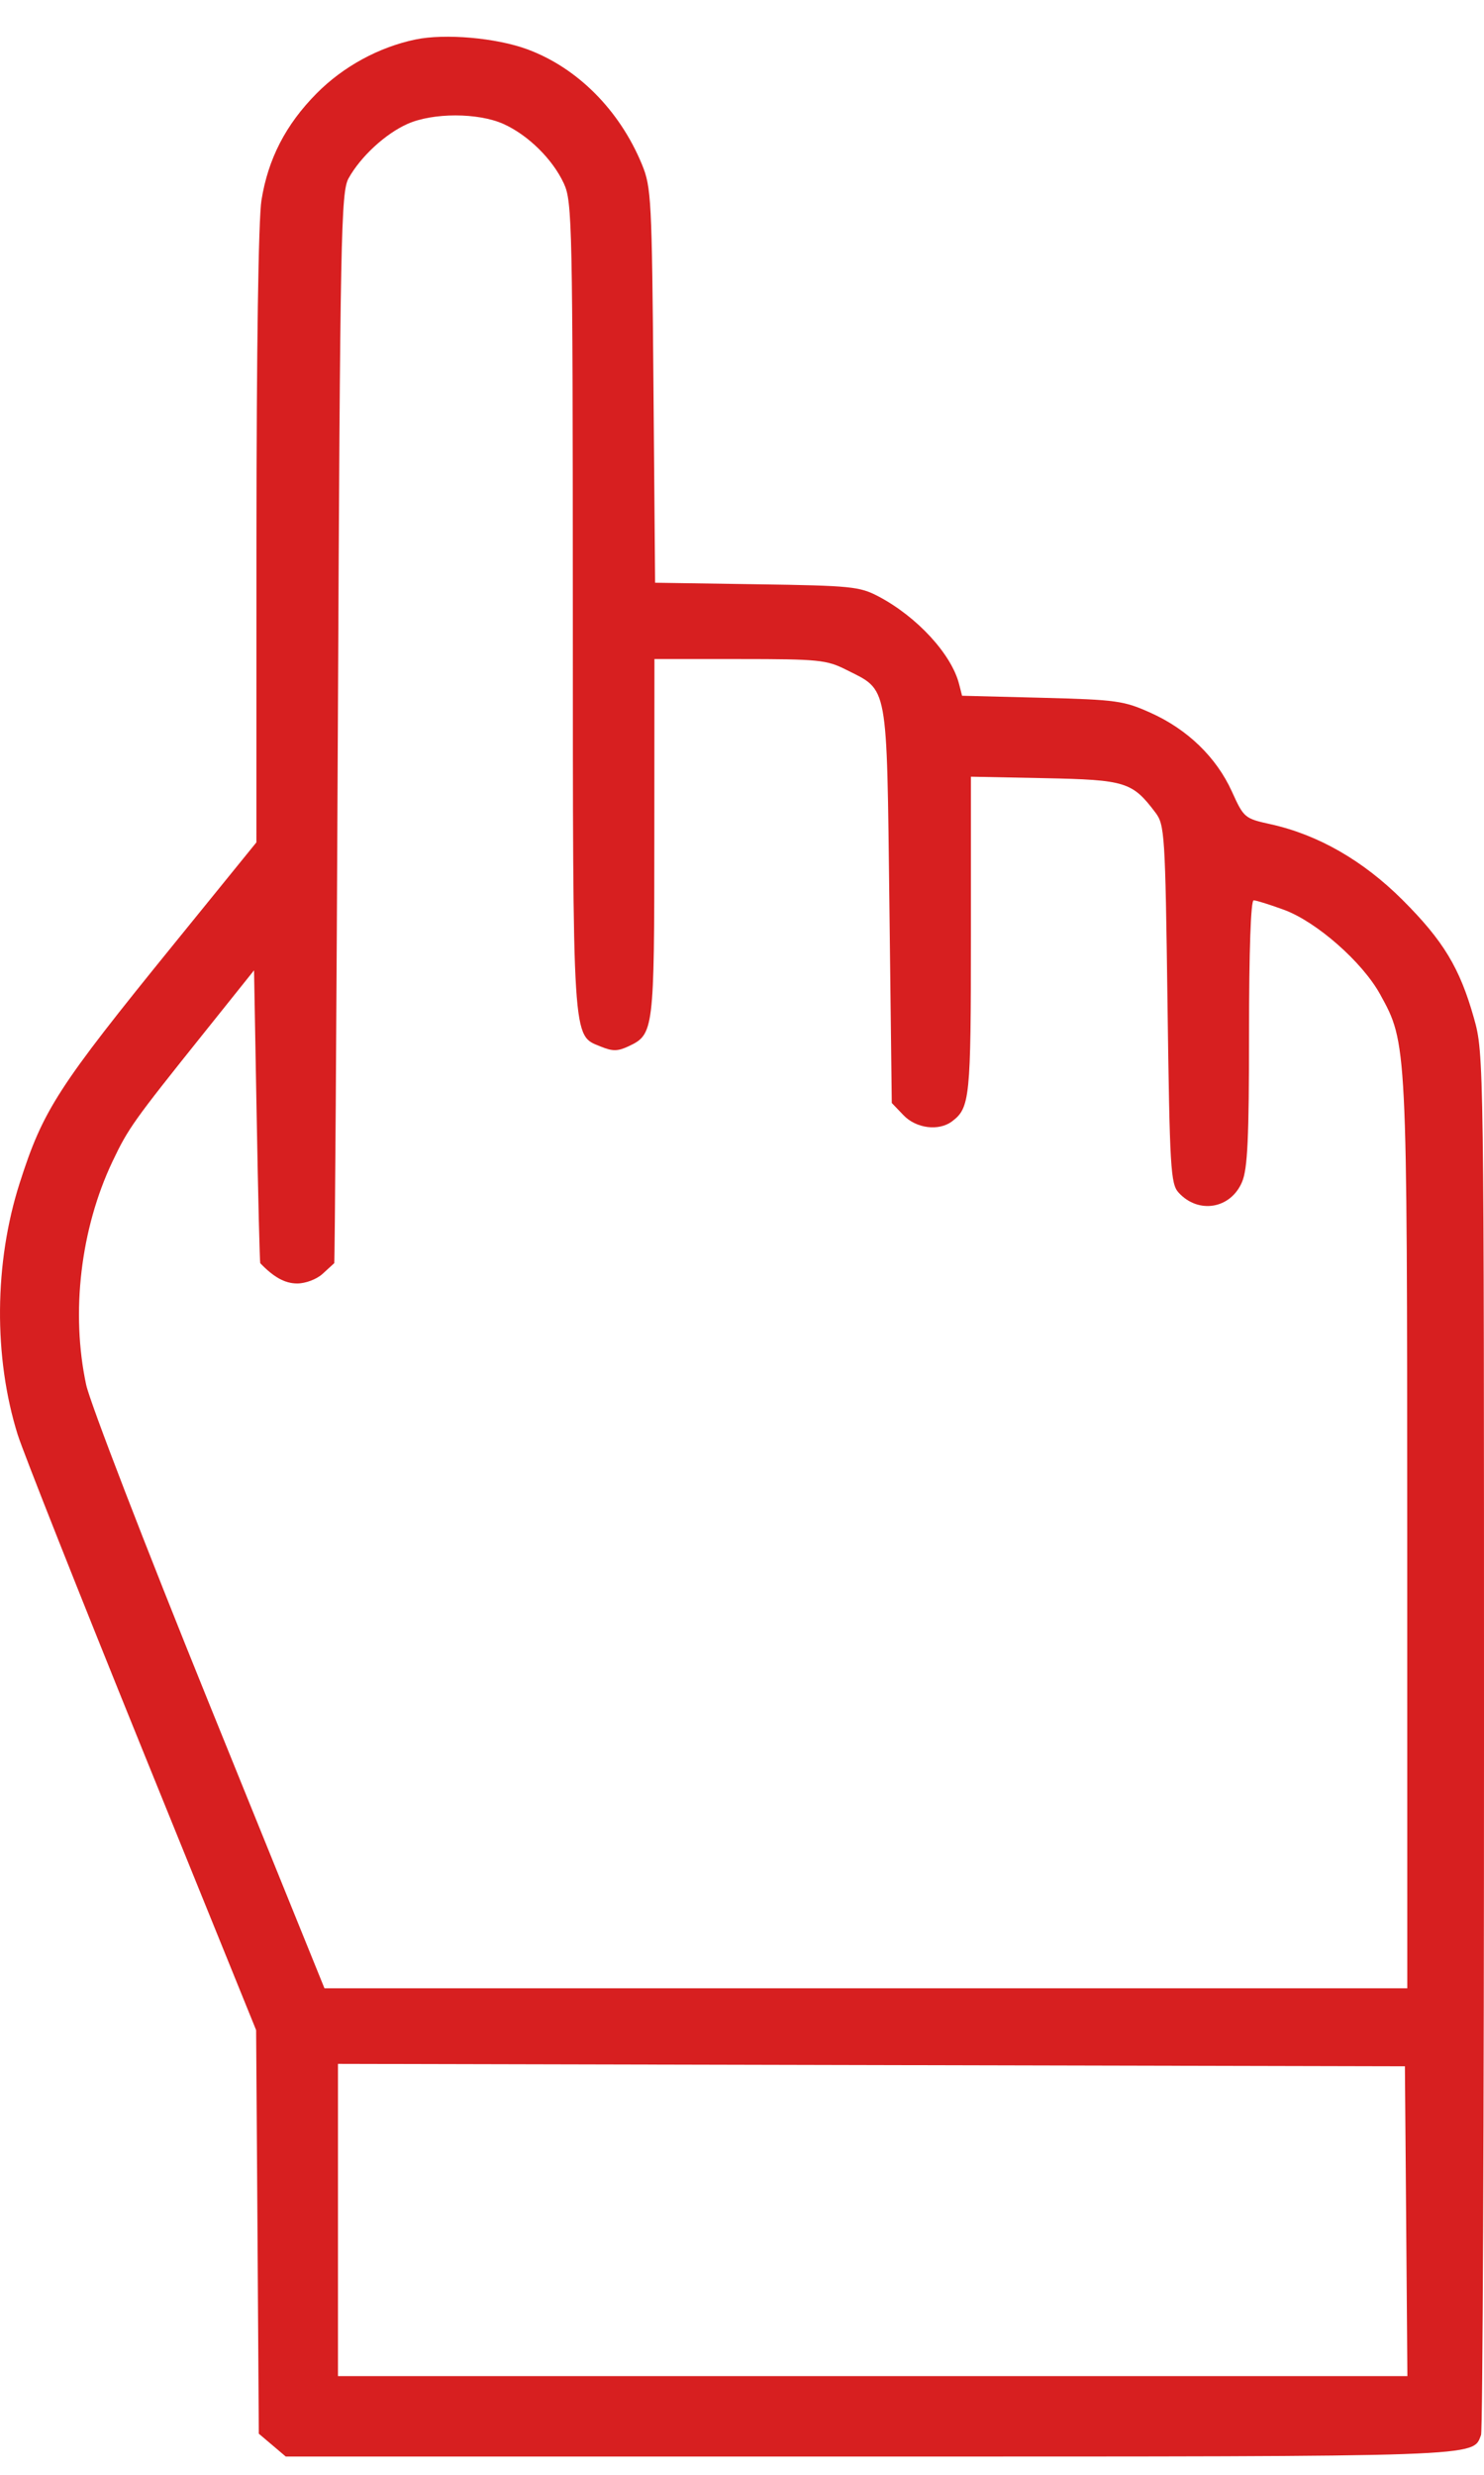
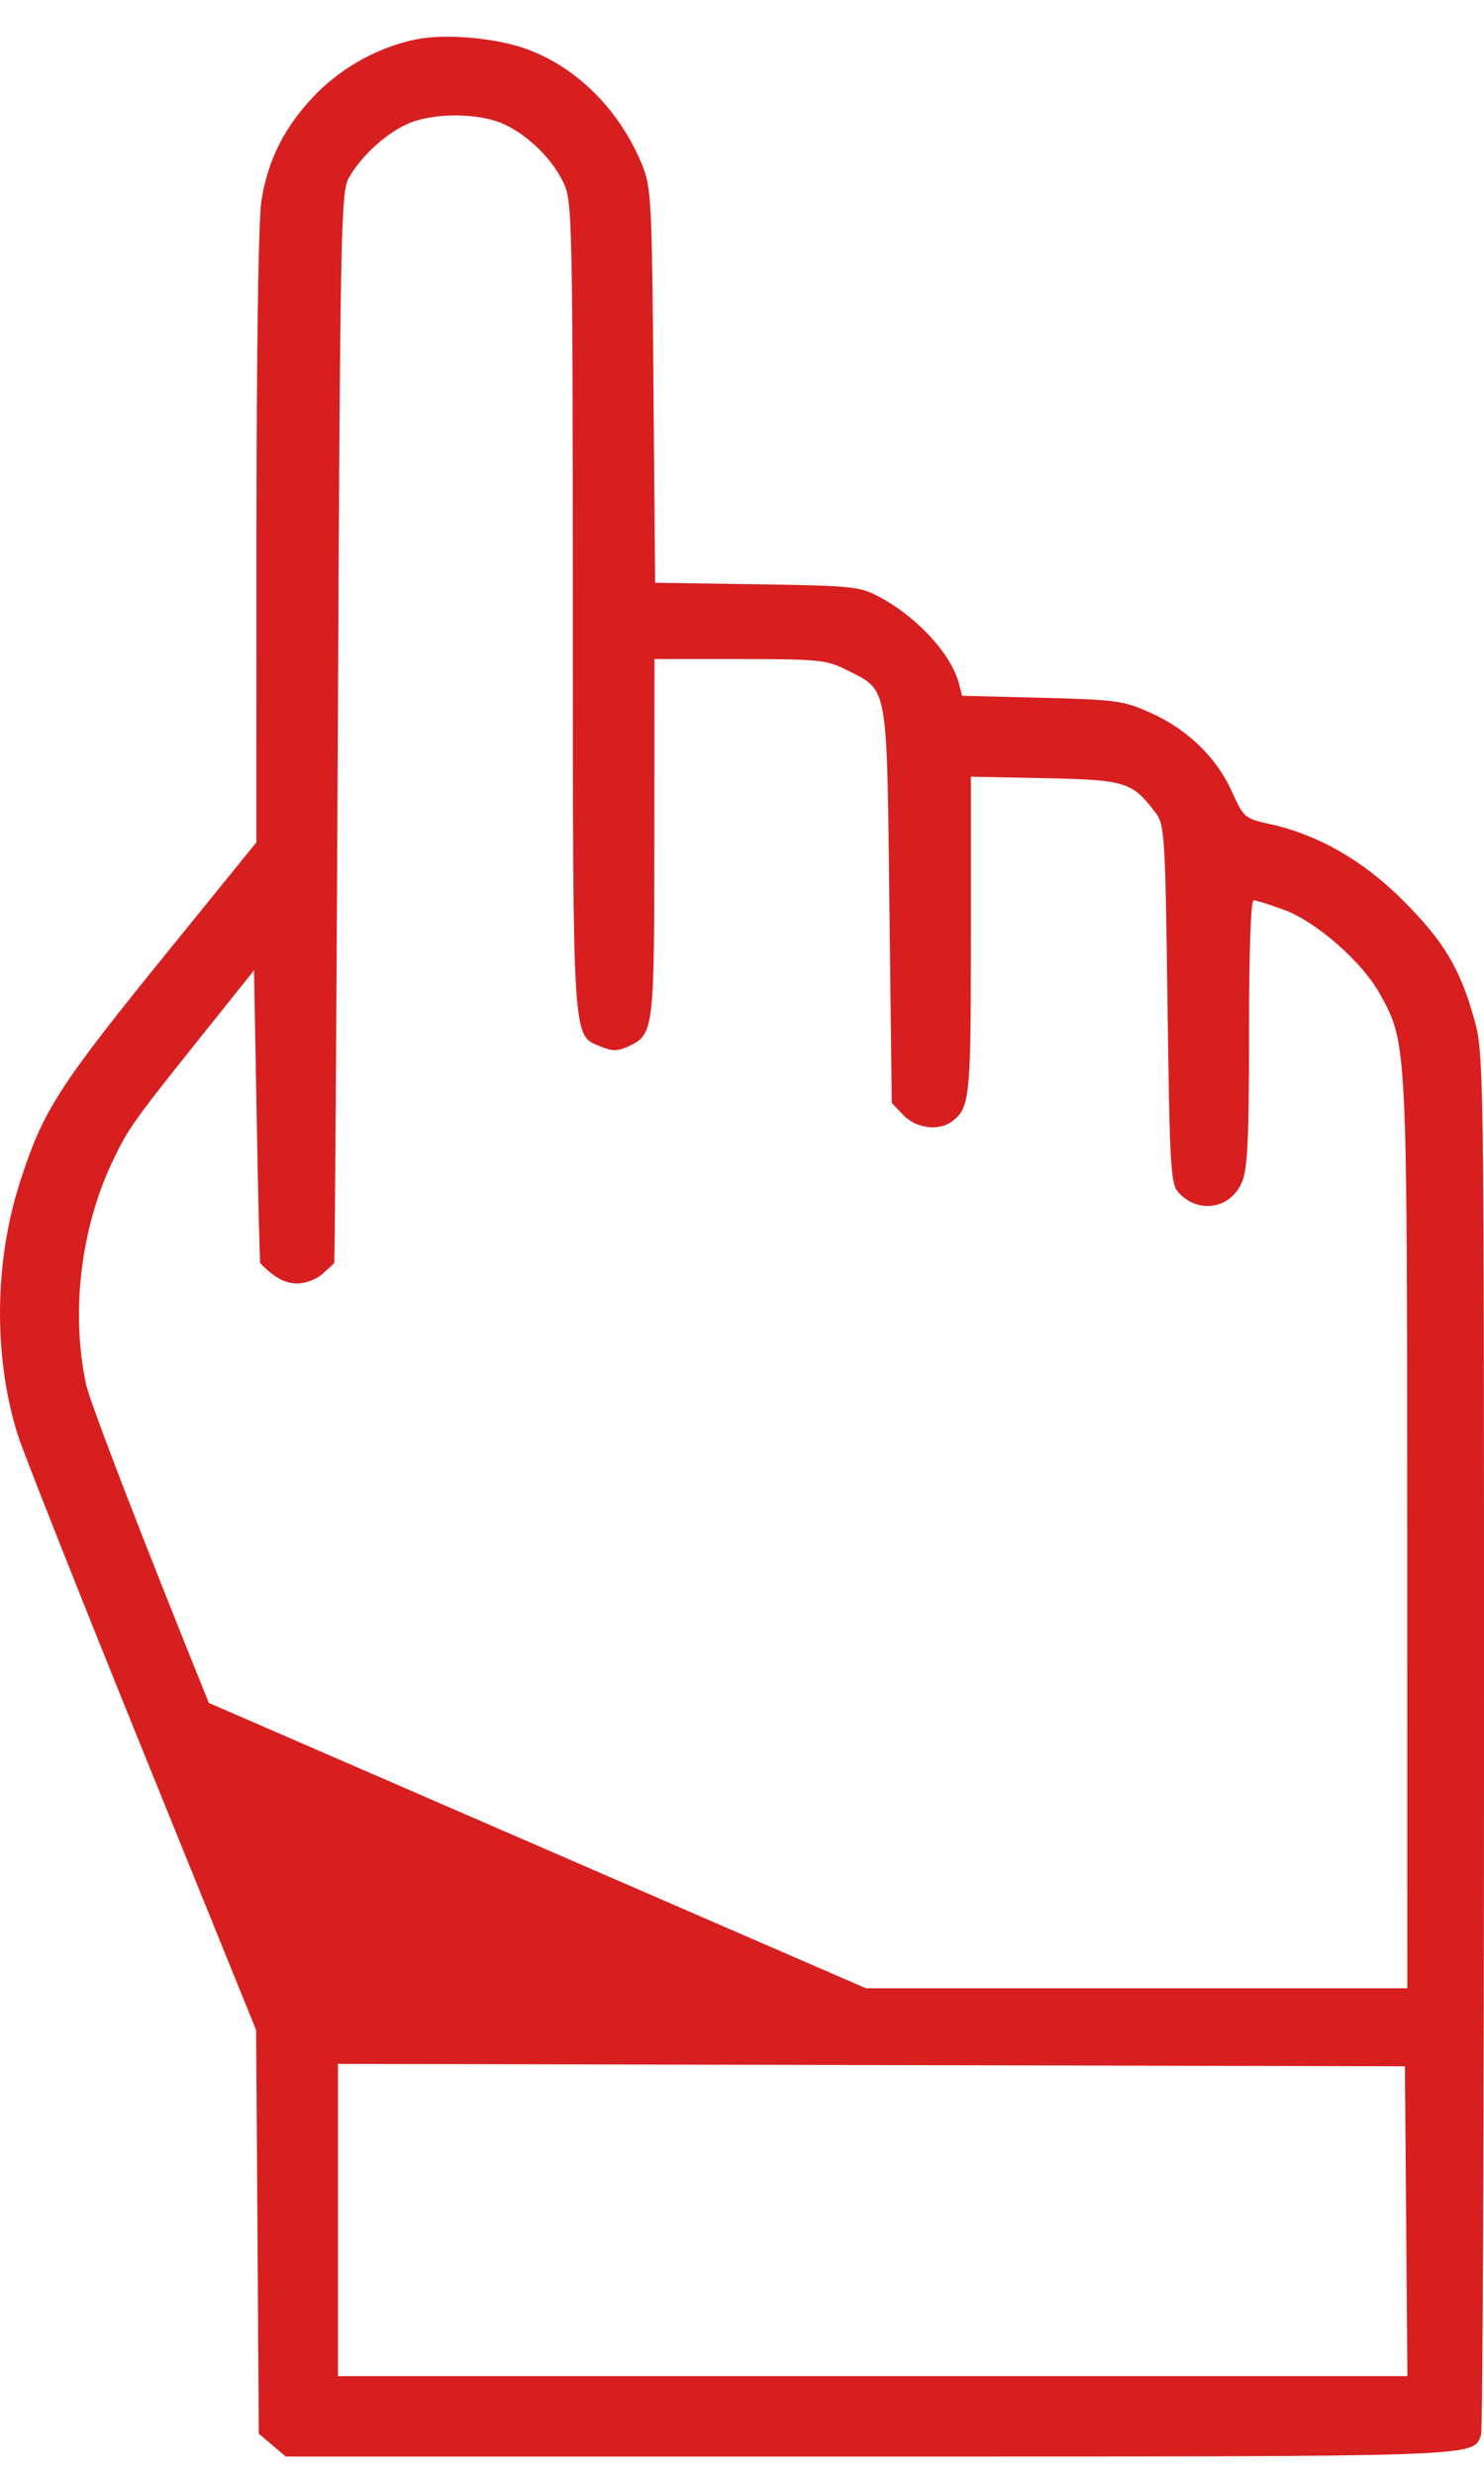
<svg xmlns="http://www.w3.org/2000/svg" width="27" height="45" viewBox="0 0 27 45" fill="none">
-   <path fill-rule="evenodd" clip-rule="evenodd" d="M7.56 0.718C6.893 0.857 6.244 1.21 5.76 1.699C5.2 2.264 4.877 2.888 4.757 3.642C4.702 3.982 4.667 6.373 4.666 9.759L4.665 15.317L3.172 17.156C1.048 19.771 0.784 20.179 0.357 21.515C-0.106 22.962 -0.119 24.675 0.321 26.084C0.418 26.395 1.434 28.959 2.578 31.782L4.66 36.914L4.685 40.584L4.709 44.253L4.954 44.46L5.199 44.668H15.798C27.081 44.668 26.79 44.678 26.946 44.277C26.976 44.2 27 38.518 27 31.65C27 19.283 26.998 19.157 26.819 18.52C26.561 17.602 26.262 17.107 25.517 16.363C24.799 15.647 23.981 15.178 23.117 14.987C22.644 14.883 22.63 14.871 22.412 14.39C22.129 13.769 21.606 13.263 20.936 12.962C20.448 12.742 20.316 12.723 18.958 12.688L17.504 12.651L17.45 12.44C17.312 11.896 16.685 11.215 15.983 10.845C15.64 10.665 15.488 10.649 13.767 10.624L11.919 10.596L11.889 7.011C11.861 3.618 11.85 3.403 11.679 2.988C11.271 2.001 10.504 1.232 9.593 0.896C9.029 0.688 8.097 0.606 7.56 0.718ZM9.16 2.254C9.608 2.455 10.057 2.897 10.26 3.339C10.411 3.665 10.42 4.102 10.422 11.02C10.424 19.052 10.409 18.817 10.93 19.03C11.147 19.119 11.241 19.117 11.44 19.023C11.896 18.808 11.904 18.738 11.905 15.231L11.907 11.984H13.459C14.896 11.984 15.039 11.999 15.395 12.178C16.167 12.567 16.132 12.376 16.182 16.456L16.225 20.056L16.437 20.277C16.668 20.52 17.082 20.572 17.323 20.389C17.647 20.144 17.665 19.965 17.665 17.015V14.123L19.011 14.15C20.477 14.18 20.6 14.218 21.018 14.77C21.191 14.997 21.2 15.144 21.242 18.26C21.282 21.253 21.298 21.528 21.445 21.687C21.806 22.08 22.391 21.981 22.598 21.492C22.699 21.255 22.725 20.695 22.725 18.782C22.725 17.294 22.757 16.371 22.809 16.371C22.855 16.371 23.104 16.449 23.363 16.544C23.954 16.762 24.786 17.493 25.109 18.078C25.602 18.972 25.601 18.947 25.603 27.918L25.604 36.153H15.754H5.903L3.8 30.965C2.643 28.111 1.639 25.508 1.568 25.181C1.286 23.868 1.466 22.345 2.045 21.123C2.333 20.517 2.424 20.389 3.703 18.792L4.622 17.644L4.67 20.297C4.696 21.757 4.726 22.959 4.735 22.969C4.982 23.226 5.185 23.338 5.407 23.338C5.561 23.338 5.763 23.261 5.87 23.162C5.975 23.066 6.07 22.979 6.081 22.969C6.092 22.959 6.122 18.577 6.147 13.232C6.189 4.251 6.204 3.492 6.342 3.242C6.561 2.849 7.009 2.434 7.412 2.254C7.874 2.047 8.698 2.047 9.16 2.254ZM25.584 40.389L25.606 43.206H15.878H6.149V40.367V37.528L15.854 37.55L25.561 37.572L25.584 40.389Z" fill="#D71F20" />
+   <path fill-rule="evenodd" clip-rule="evenodd" d="M7.56 0.718C6.893 0.857 6.244 1.21 5.76 1.699C5.2 2.264 4.877 2.888 4.757 3.642C4.702 3.982 4.667 6.373 4.666 9.759L4.665 15.317L3.172 17.156C1.048 19.771 0.784 20.179 0.357 21.515C-0.106 22.962 -0.119 24.675 0.321 26.084C0.418 26.395 1.434 28.959 2.578 31.782L4.66 36.914L4.685 40.584L4.709 44.253L4.954 44.46L5.199 44.668H15.798C27.081 44.668 26.79 44.678 26.946 44.277C26.976 44.2 27 38.518 27 31.65C27 19.283 26.998 19.157 26.819 18.52C26.561 17.602 26.262 17.107 25.517 16.363C24.799 15.647 23.981 15.178 23.117 14.987C22.644 14.883 22.63 14.871 22.412 14.39C22.129 13.769 21.606 13.263 20.936 12.962C20.448 12.742 20.316 12.723 18.958 12.688L17.504 12.651L17.45 12.44C17.312 11.896 16.685 11.215 15.983 10.845C15.64 10.665 15.488 10.649 13.767 10.624L11.919 10.596L11.889 7.011C11.861 3.618 11.85 3.403 11.679 2.988C11.271 2.001 10.504 1.232 9.593 0.896C9.029 0.688 8.097 0.606 7.56 0.718ZM9.16 2.254C9.608 2.455 10.057 2.897 10.26 3.339C10.411 3.665 10.42 4.102 10.422 11.02C10.424 19.052 10.409 18.817 10.93 19.03C11.147 19.119 11.241 19.117 11.44 19.023C11.896 18.808 11.904 18.738 11.905 15.231L11.907 11.984H13.459C14.896 11.984 15.039 11.999 15.395 12.178C16.167 12.567 16.132 12.376 16.182 16.456L16.225 20.056L16.437 20.277C16.668 20.52 17.082 20.572 17.323 20.389C17.647 20.144 17.665 19.965 17.665 17.015V14.123L19.011 14.15C20.477 14.18 20.6 14.218 21.018 14.77C21.191 14.997 21.2 15.144 21.242 18.26C21.282 21.253 21.298 21.528 21.445 21.687C21.806 22.08 22.391 21.981 22.598 21.492C22.699 21.255 22.725 20.695 22.725 18.782C22.725 17.294 22.757 16.371 22.809 16.371C22.855 16.371 23.104 16.449 23.363 16.544C23.954 16.762 24.786 17.493 25.109 18.078C25.602 18.972 25.601 18.947 25.603 27.918L25.604 36.153H15.754L3.8 30.965C2.643 28.111 1.639 25.508 1.568 25.181C1.286 23.868 1.466 22.345 2.045 21.123C2.333 20.517 2.424 20.389 3.703 18.792L4.622 17.644L4.67 20.297C4.696 21.757 4.726 22.959 4.735 22.969C4.982 23.226 5.185 23.338 5.407 23.338C5.561 23.338 5.763 23.261 5.87 23.162C5.975 23.066 6.07 22.979 6.081 22.969C6.092 22.959 6.122 18.577 6.147 13.232C6.189 4.251 6.204 3.492 6.342 3.242C6.561 2.849 7.009 2.434 7.412 2.254C7.874 2.047 8.698 2.047 9.16 2.254ZM25.584 40.389L25.606 43.206H15.878H6.149V40.367V37.528L15.854 37.55L25.561 37.572L25.584 40.389Z" fill="#D71F20" />
</svg>